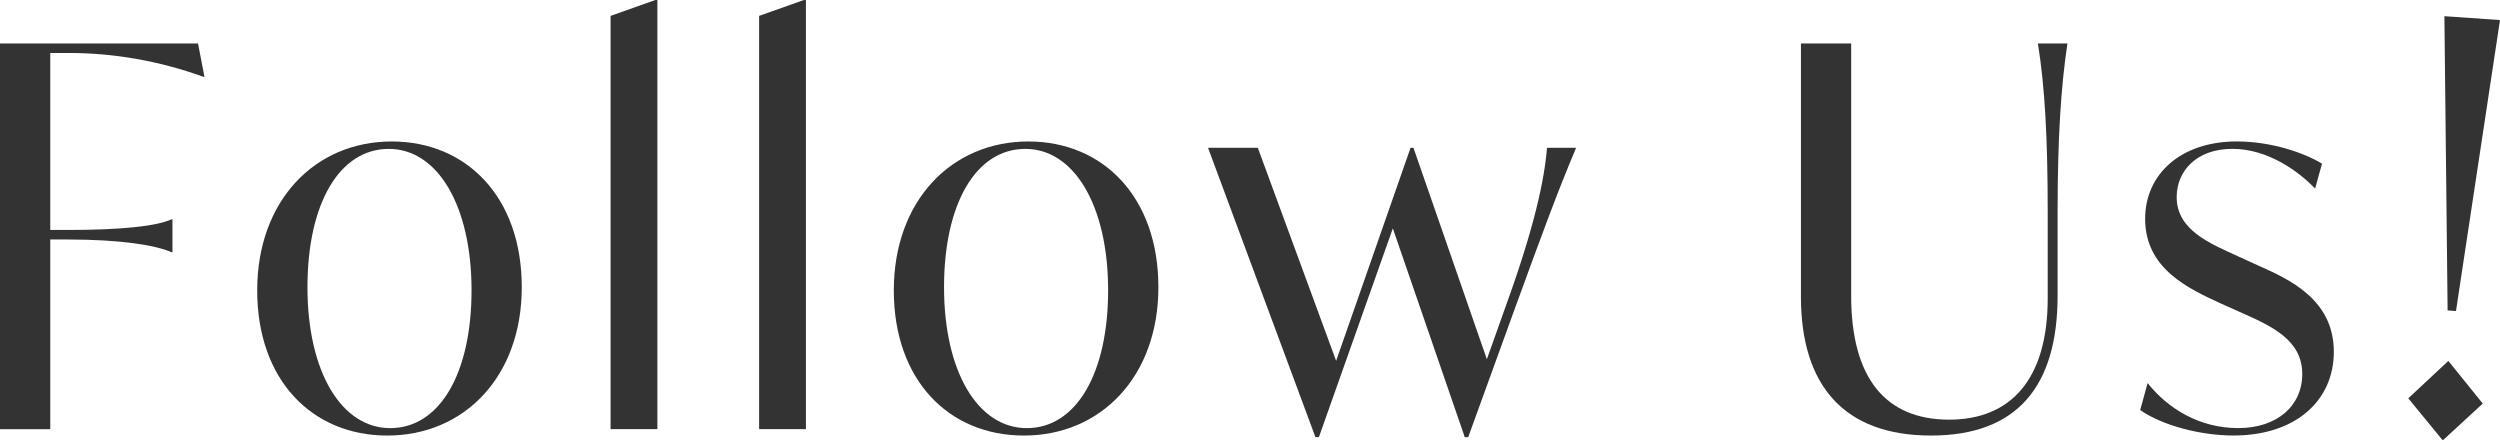
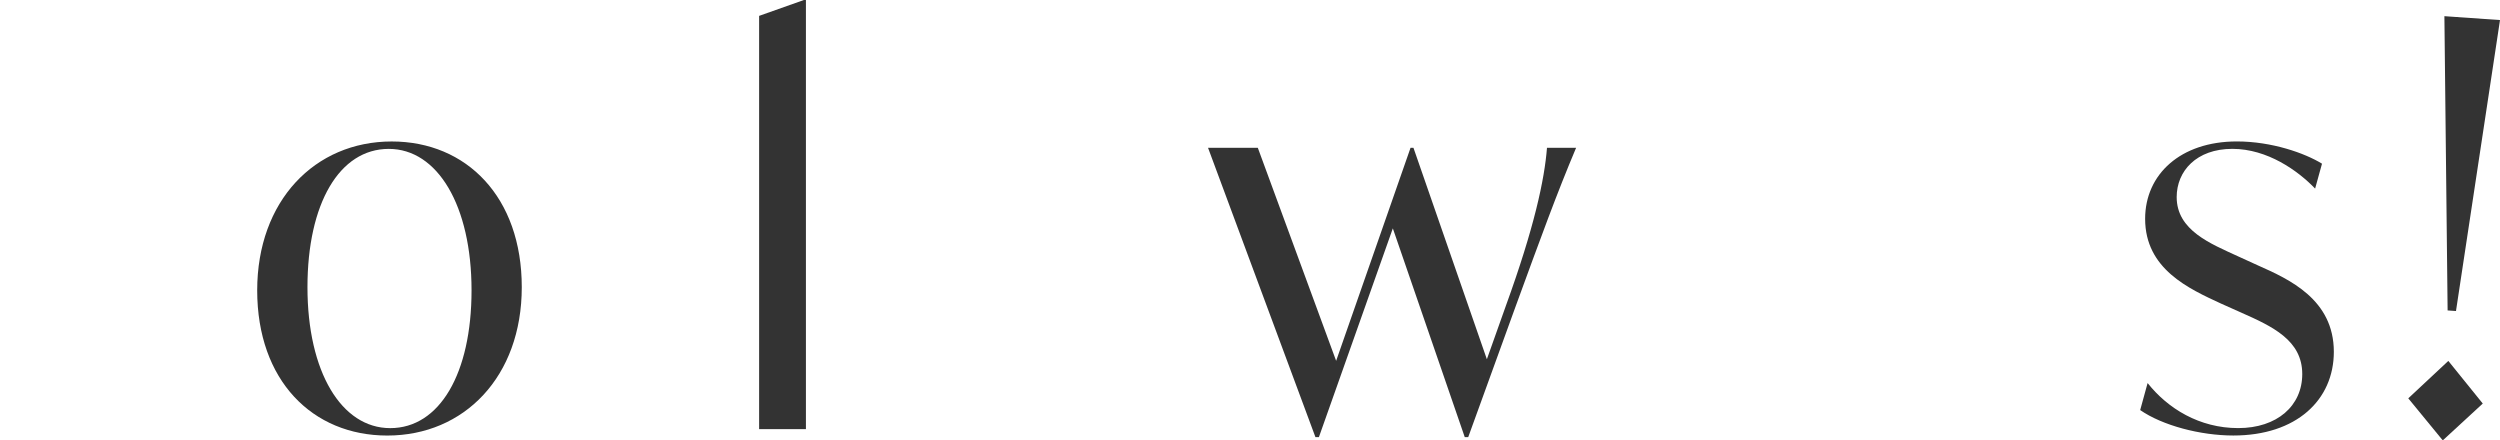
<svg xmlns="http://www.w3.org/2000/svg" height="12.468" viewBox="0 0 70.773 12.468" width="70.773">
  <g fill="#333">
-     <path d="m1.423 1.5v5.01h.502c1.506 0 2.496-.105 2.929-.3h.028v.93h-.028c-.433-.195-1.423-.36-2.929-.36h-.502v5.37h-1.423v-10.92h5.606l.182.945h-.028c-1.282-.465-2.594-.675-3.793-.675z" />
    <path d="m7.281 8.22c0-2.535 1.632-4.215 3.808-4.215 2.12 0 3.682 1.575 3.682 4.125 0 2.535-1.631 4.2-3.807 4.2-2.12 0-3.683-1.56-3.683-4.11zm6.068 0c0-2.4-.963-4.005-2.343-4.005-1.396 0-2.302 1.545-2.302 3.915 0 2.4.963 3.99 2.343 3.99 1.396 0 2.302-1.545 2.302-3.9z" />
-     <path d="m17.284.45 1.269-.45h.057v12.149h-1.325v-11.699z" />
    <path d="m21.489.45 1.269-.45h.057v12.149h-1.325v-11.699z" />
-     <path d="m25.303 8.22c0-2.535 1.632-4.215 3.808-4.215 2.12 0 3.682 1.575 3.682 4.125 0 2.535-1.631 4.2-3.807 4.2-2.12 0-3.683-1.56-3.683-4.11zm6.067 0c0-2.4-.963-4.005-2.343-4.005-1.396 0-2.302 1.545-2.302 3.915 0 2.4.963 3.99 2.343 3.99 1.396 0 2.302-1.545 2.302-3.9z" />
    <path d="m44.618 4.185c-.544 1.29-.976 2.475-1.743 4.575l-1.311 3.615h-.098l-2.036-5.91-2.093 5.91h-.098l-3.04-8.19h1.409l2.217 6.03 2.106-6.03h.083l2.078 5.985.544-1.53c.795-2.19 1.088-3.555 1.158-4.455h.822z" />
-     <path d="m50.983 8.399v-7.169h1.422v7.14c0 2.34.977 3.51 2.775 3.51 1.729 0 2.789-1.125 2.789-3.435v-2.445c0-2.1-.083-3.57-.278-4.77h.837c-.182 1.2-.279 2.67-.279 4.77v2.37c0 2.55-1.13 3.96-3.584 3.96s-3.682-1.41-3.682-3.93z" />
    <path d="m60.587 11.609.21-.765c.571.72 1.464 1.275 2.565 1.275s1.813-.63 1.813-1.53c0-.96-.851-1.35-1.729-1.74l-.571-.255c-.907-.42-2.148-.975-2.148-2.4 0-1.26 1.005-2.19 2.595-2.19.99 0 1.924.33 2.412.63l-.195.705c-.488-.51-1.353-1.125-2.343-1.125-1.018 0-1.576.63-1.576 1.365 0 .945.963 1.32 1.743 1.68l.559.255c.878.39 2.147.96 2.147 2.445 0 1.365-1.06 2.37-2.845 2.37-.935 0-2.009-.285-2.637-.72z" />
    <path d="m68.176 11.277 1.134-1.06.975 1.207-1.132 1.043-.977-1.191zm1.023-10.819 1.574.11-1.246 8.237-.237-.017-.091-8.331z" />
  </g>
</svg>